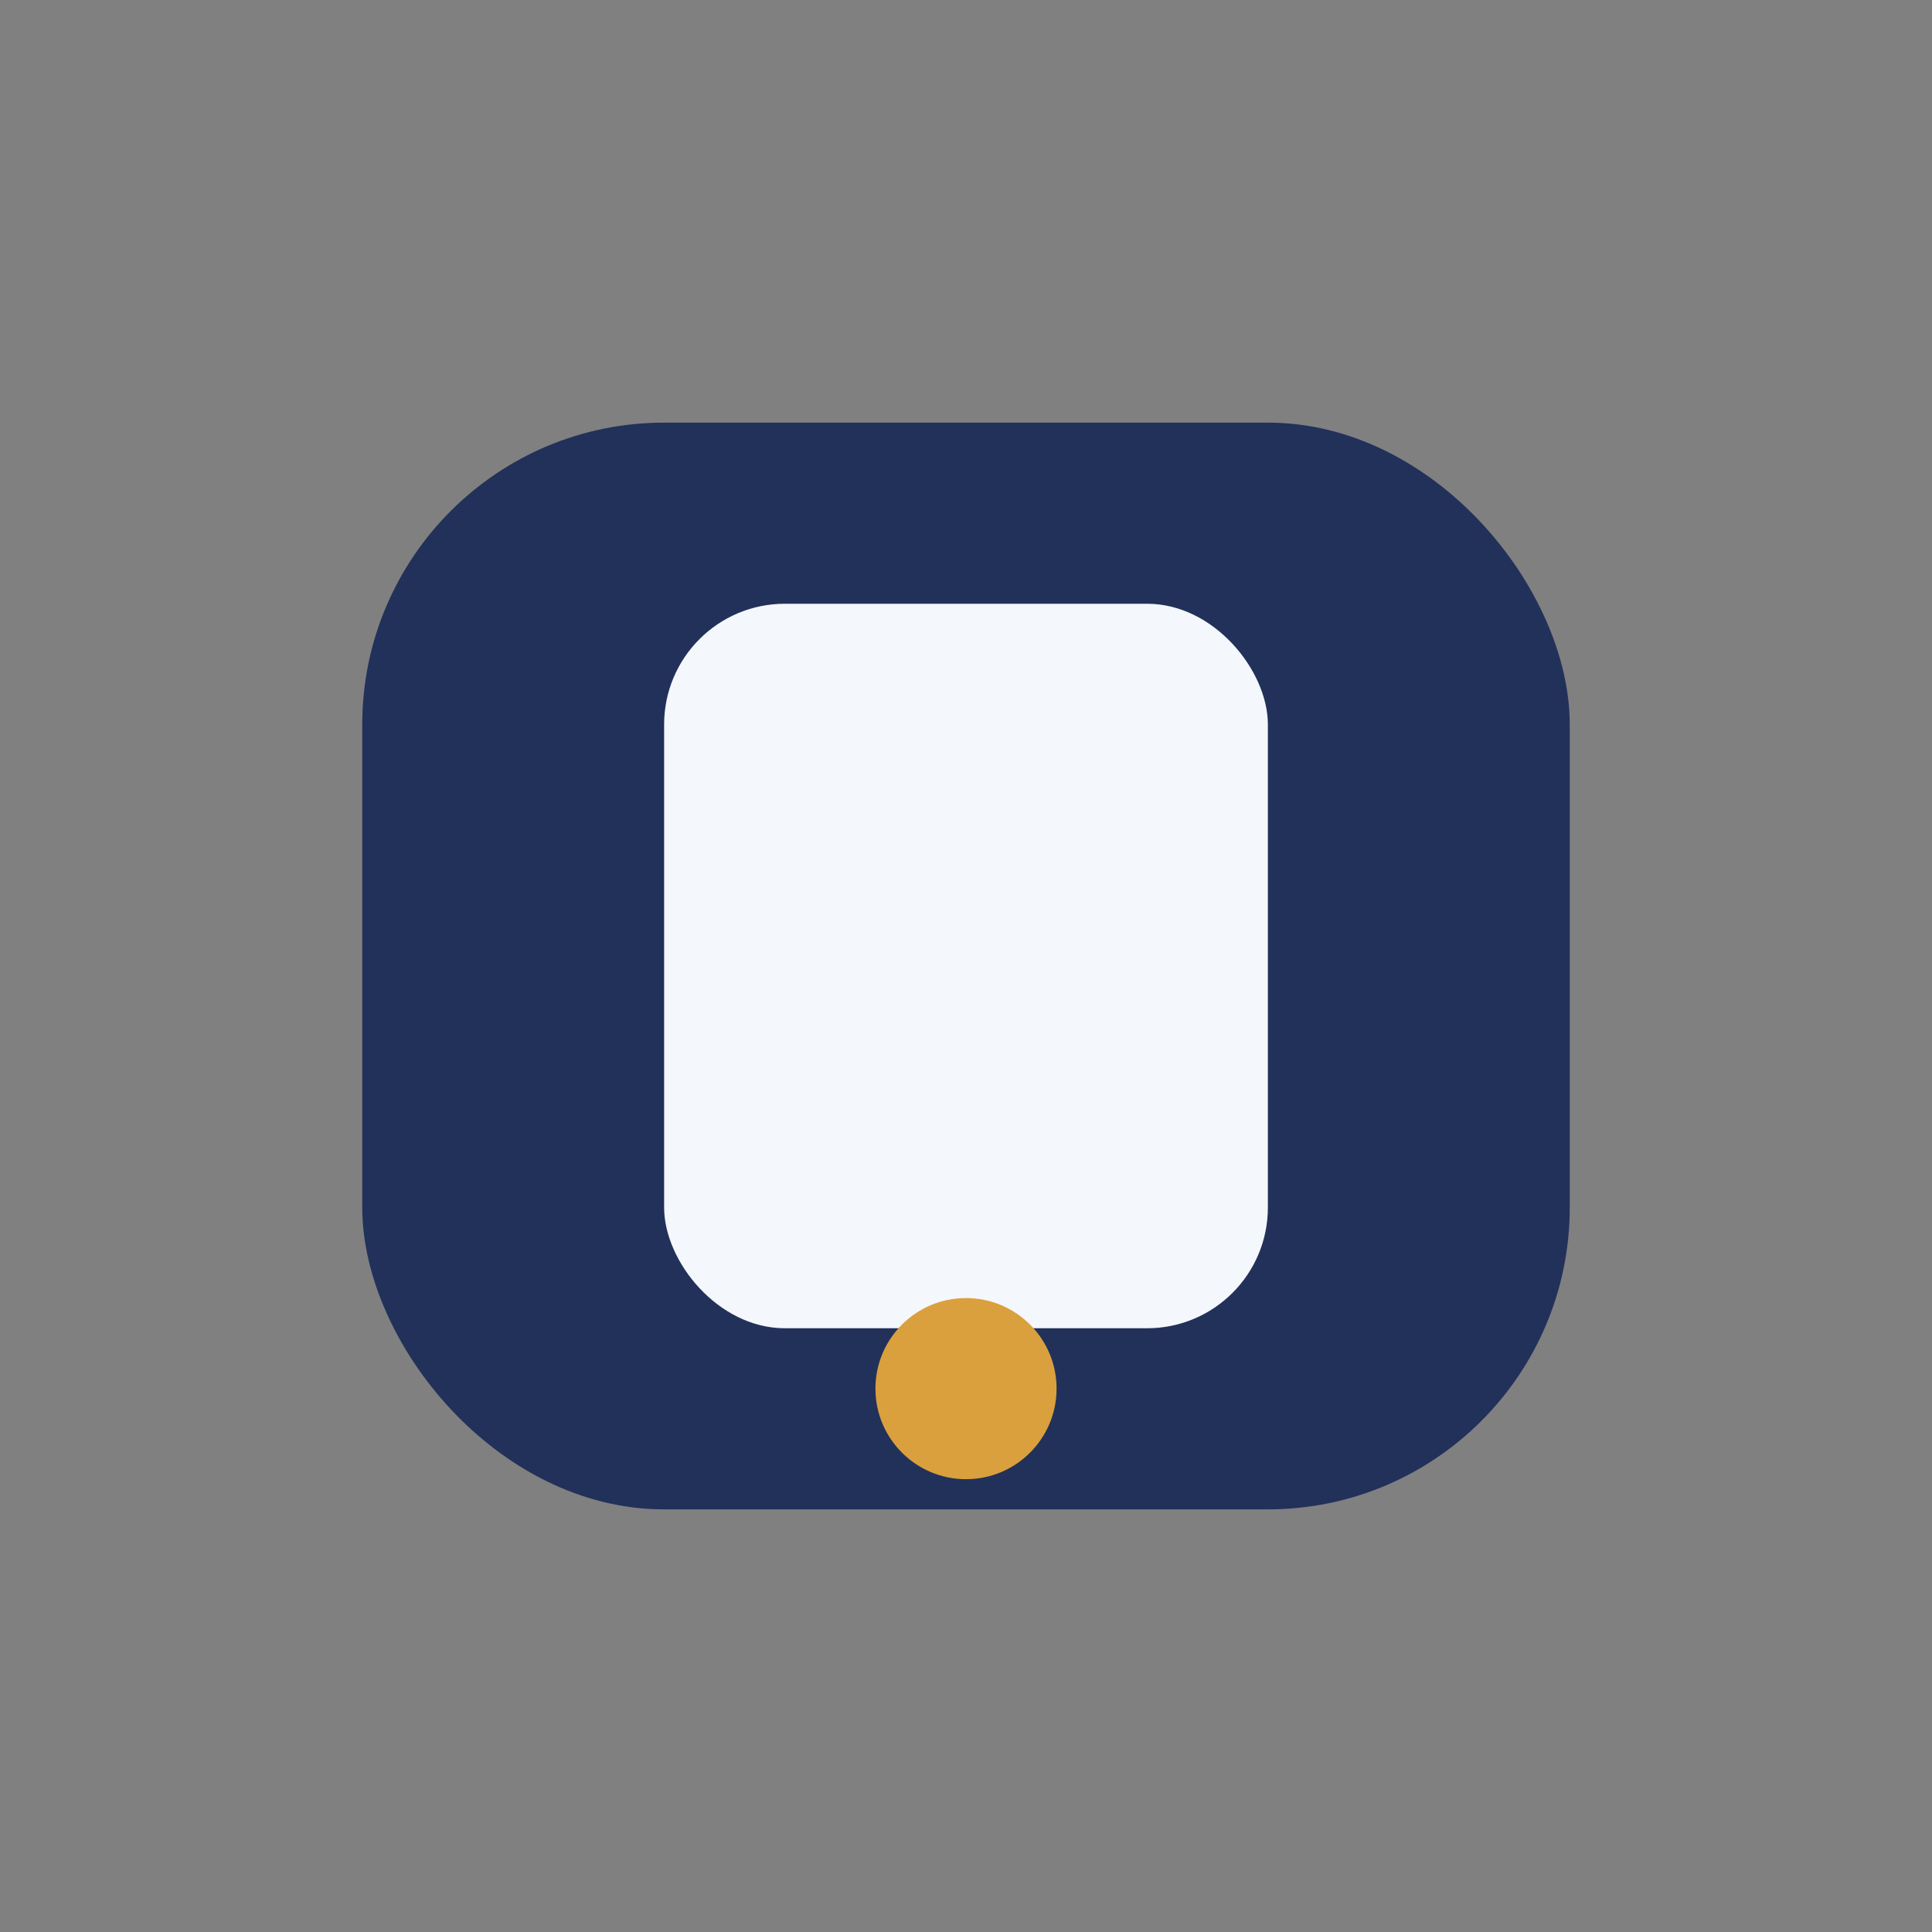
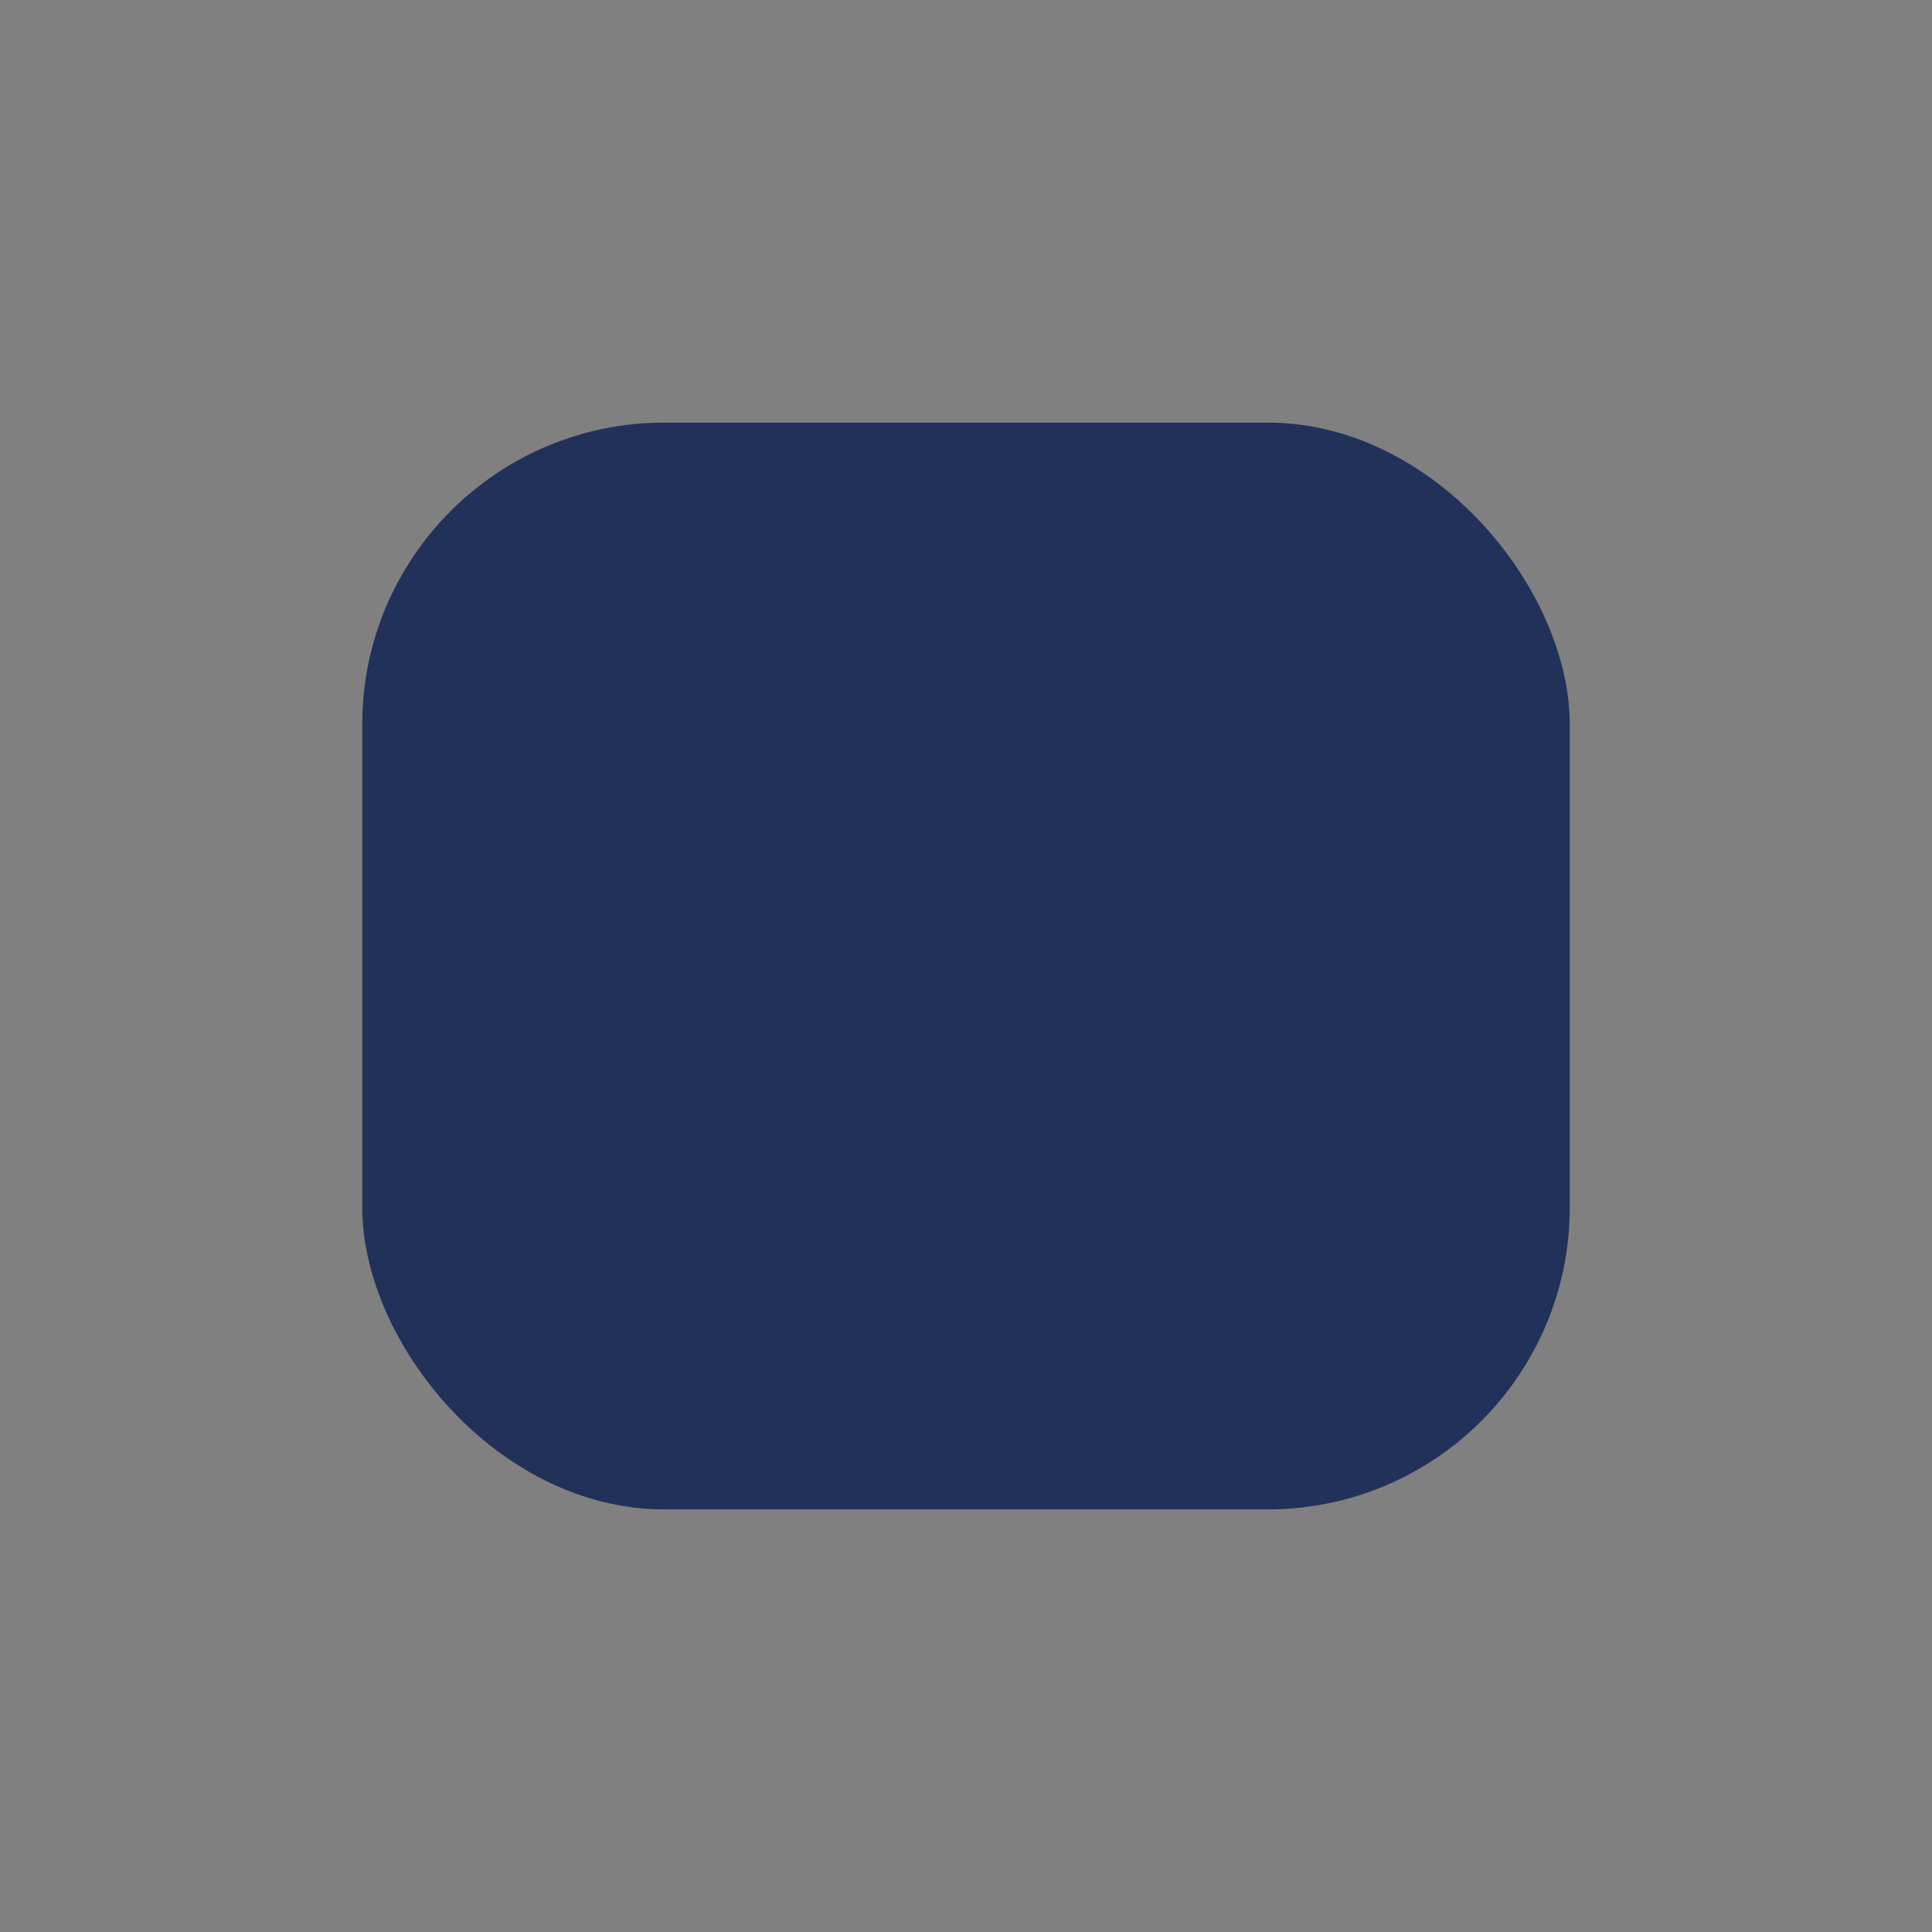
<svg xmlns="http://www.w3.org/2000/svg" width="32" height="32" viewBox="0 0 32 32">
  <rect x="0" y="0" width="32" height="32" fill="#808080" stroke="none" />
  <rect x="6" y="7" width="20" height="18" rx="5" fill="#22315A" />
-   <rect x="11" y="10" width="10" height="12" rx="2" fill="#F4F7FB" />
-   <circle cx="16" cy="23" r="1.5" fill="#DAA03D" />
</svg>